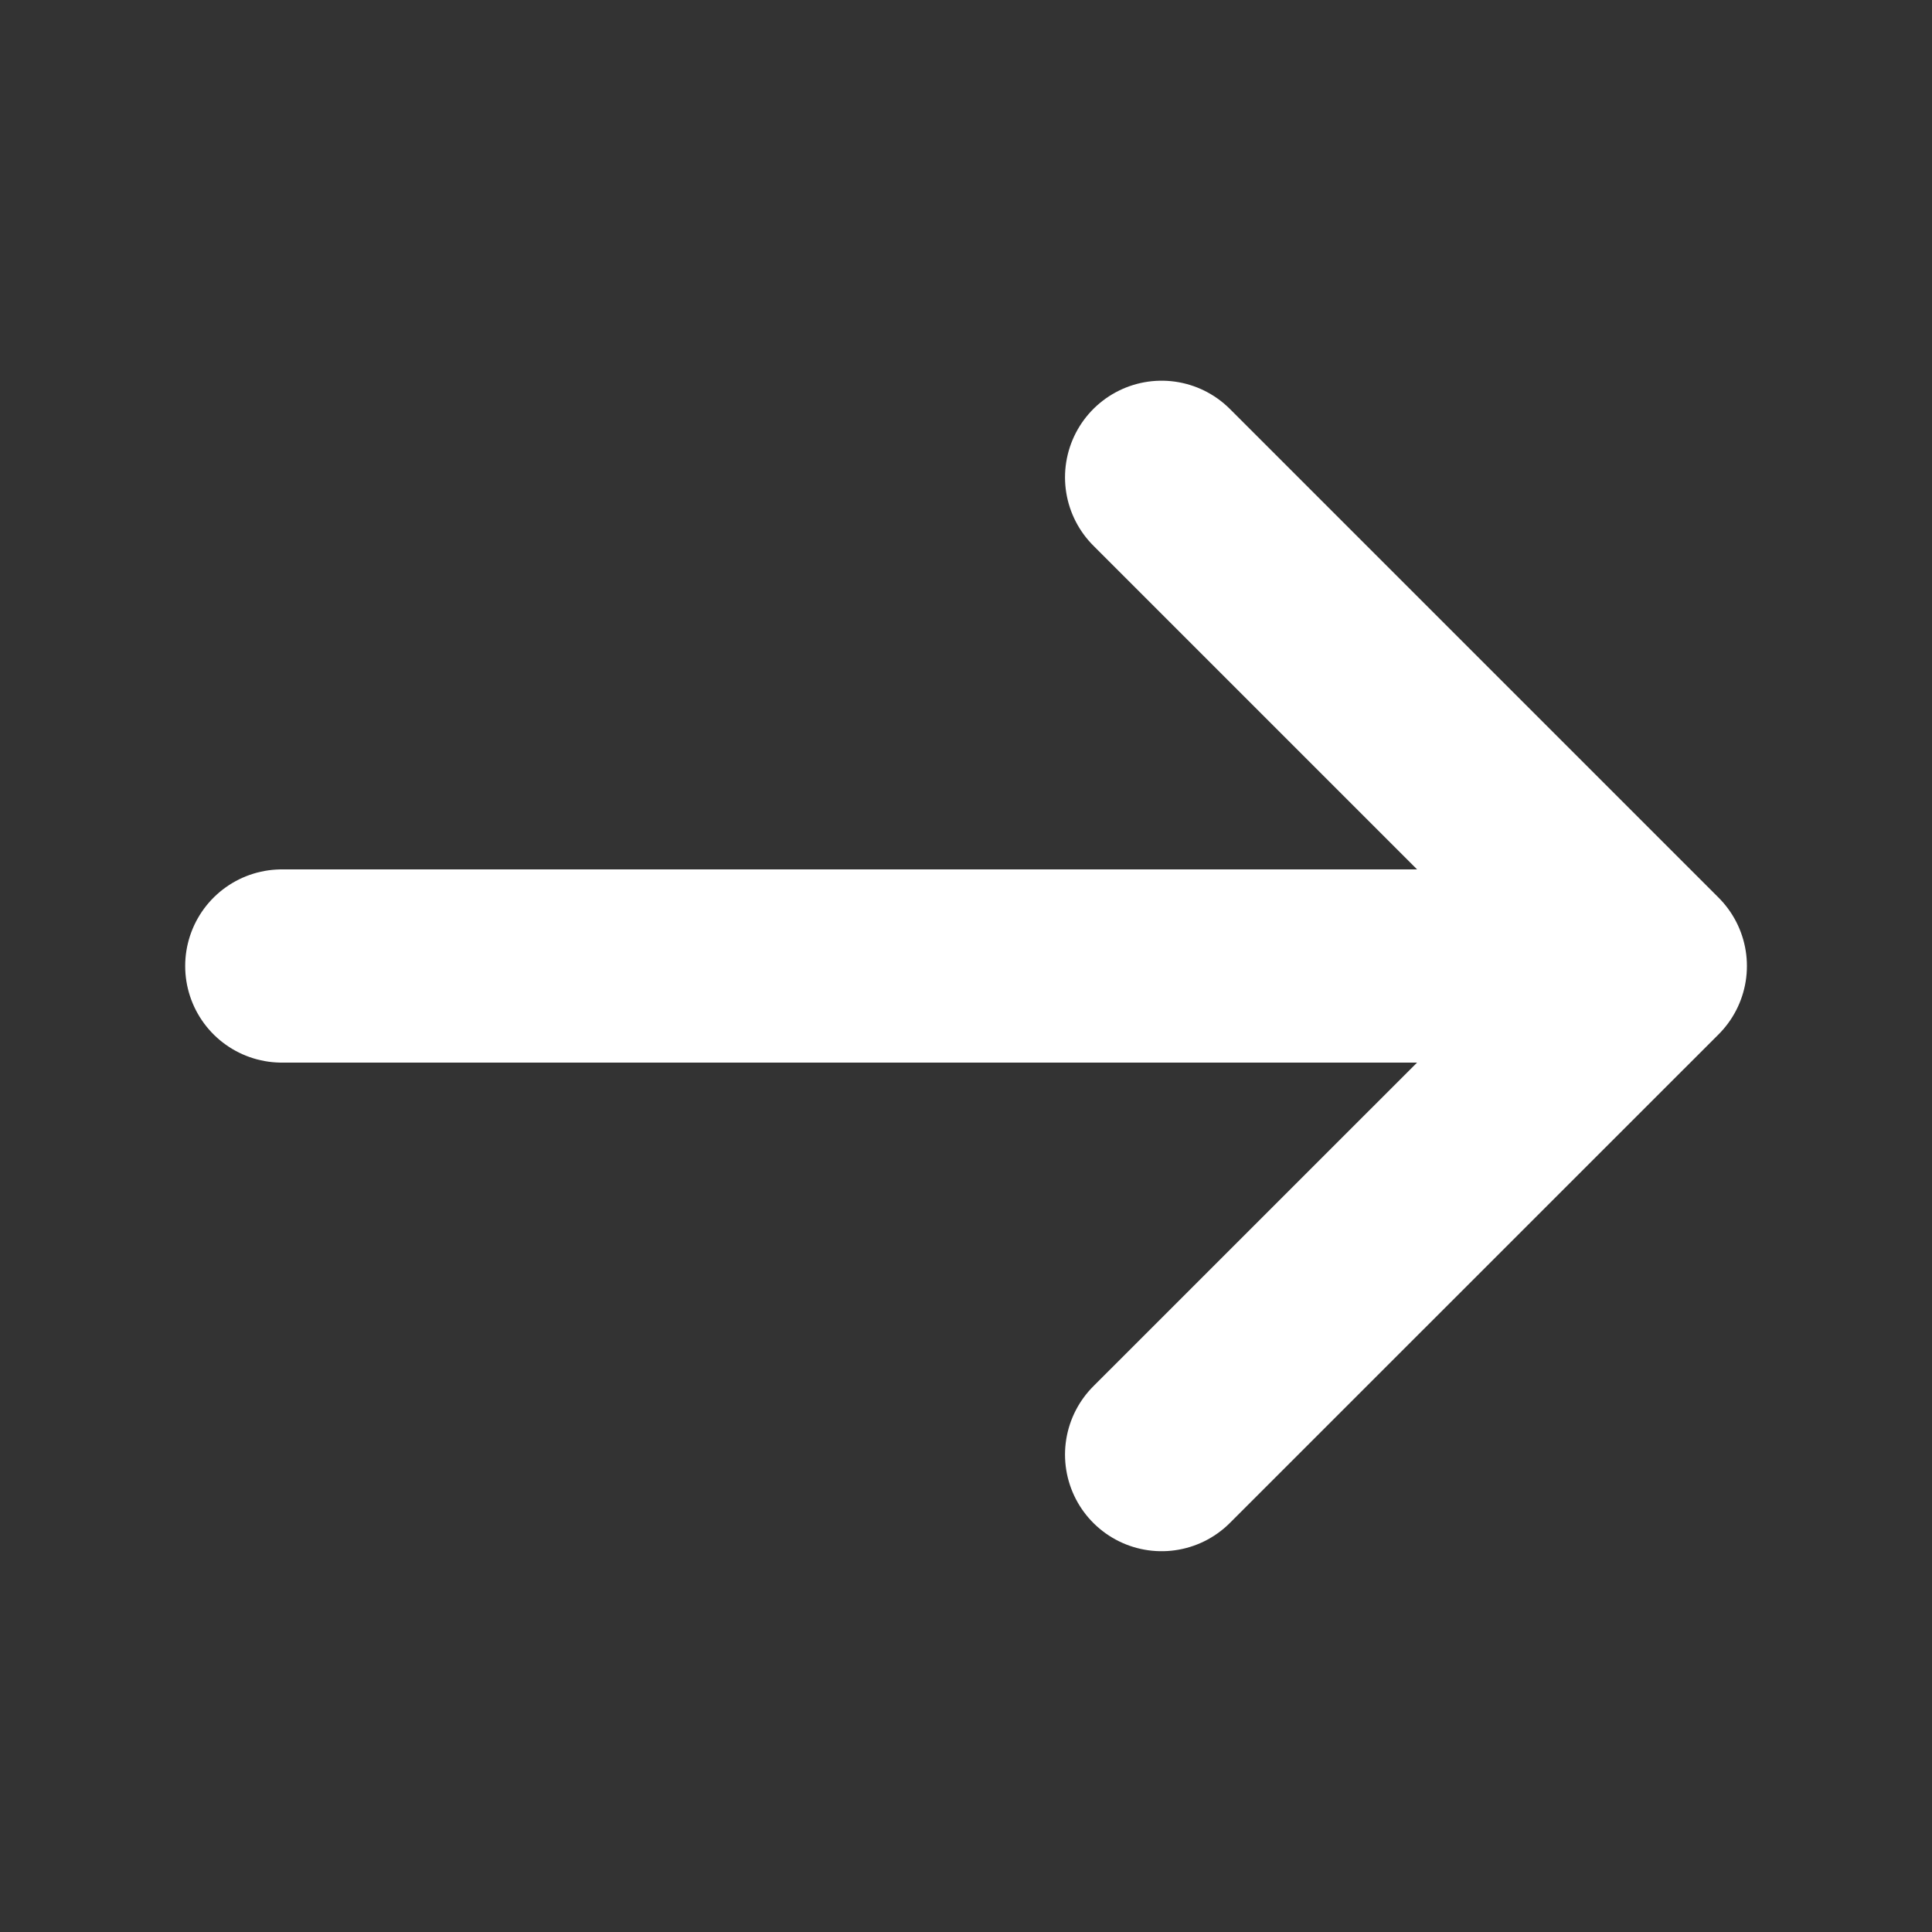
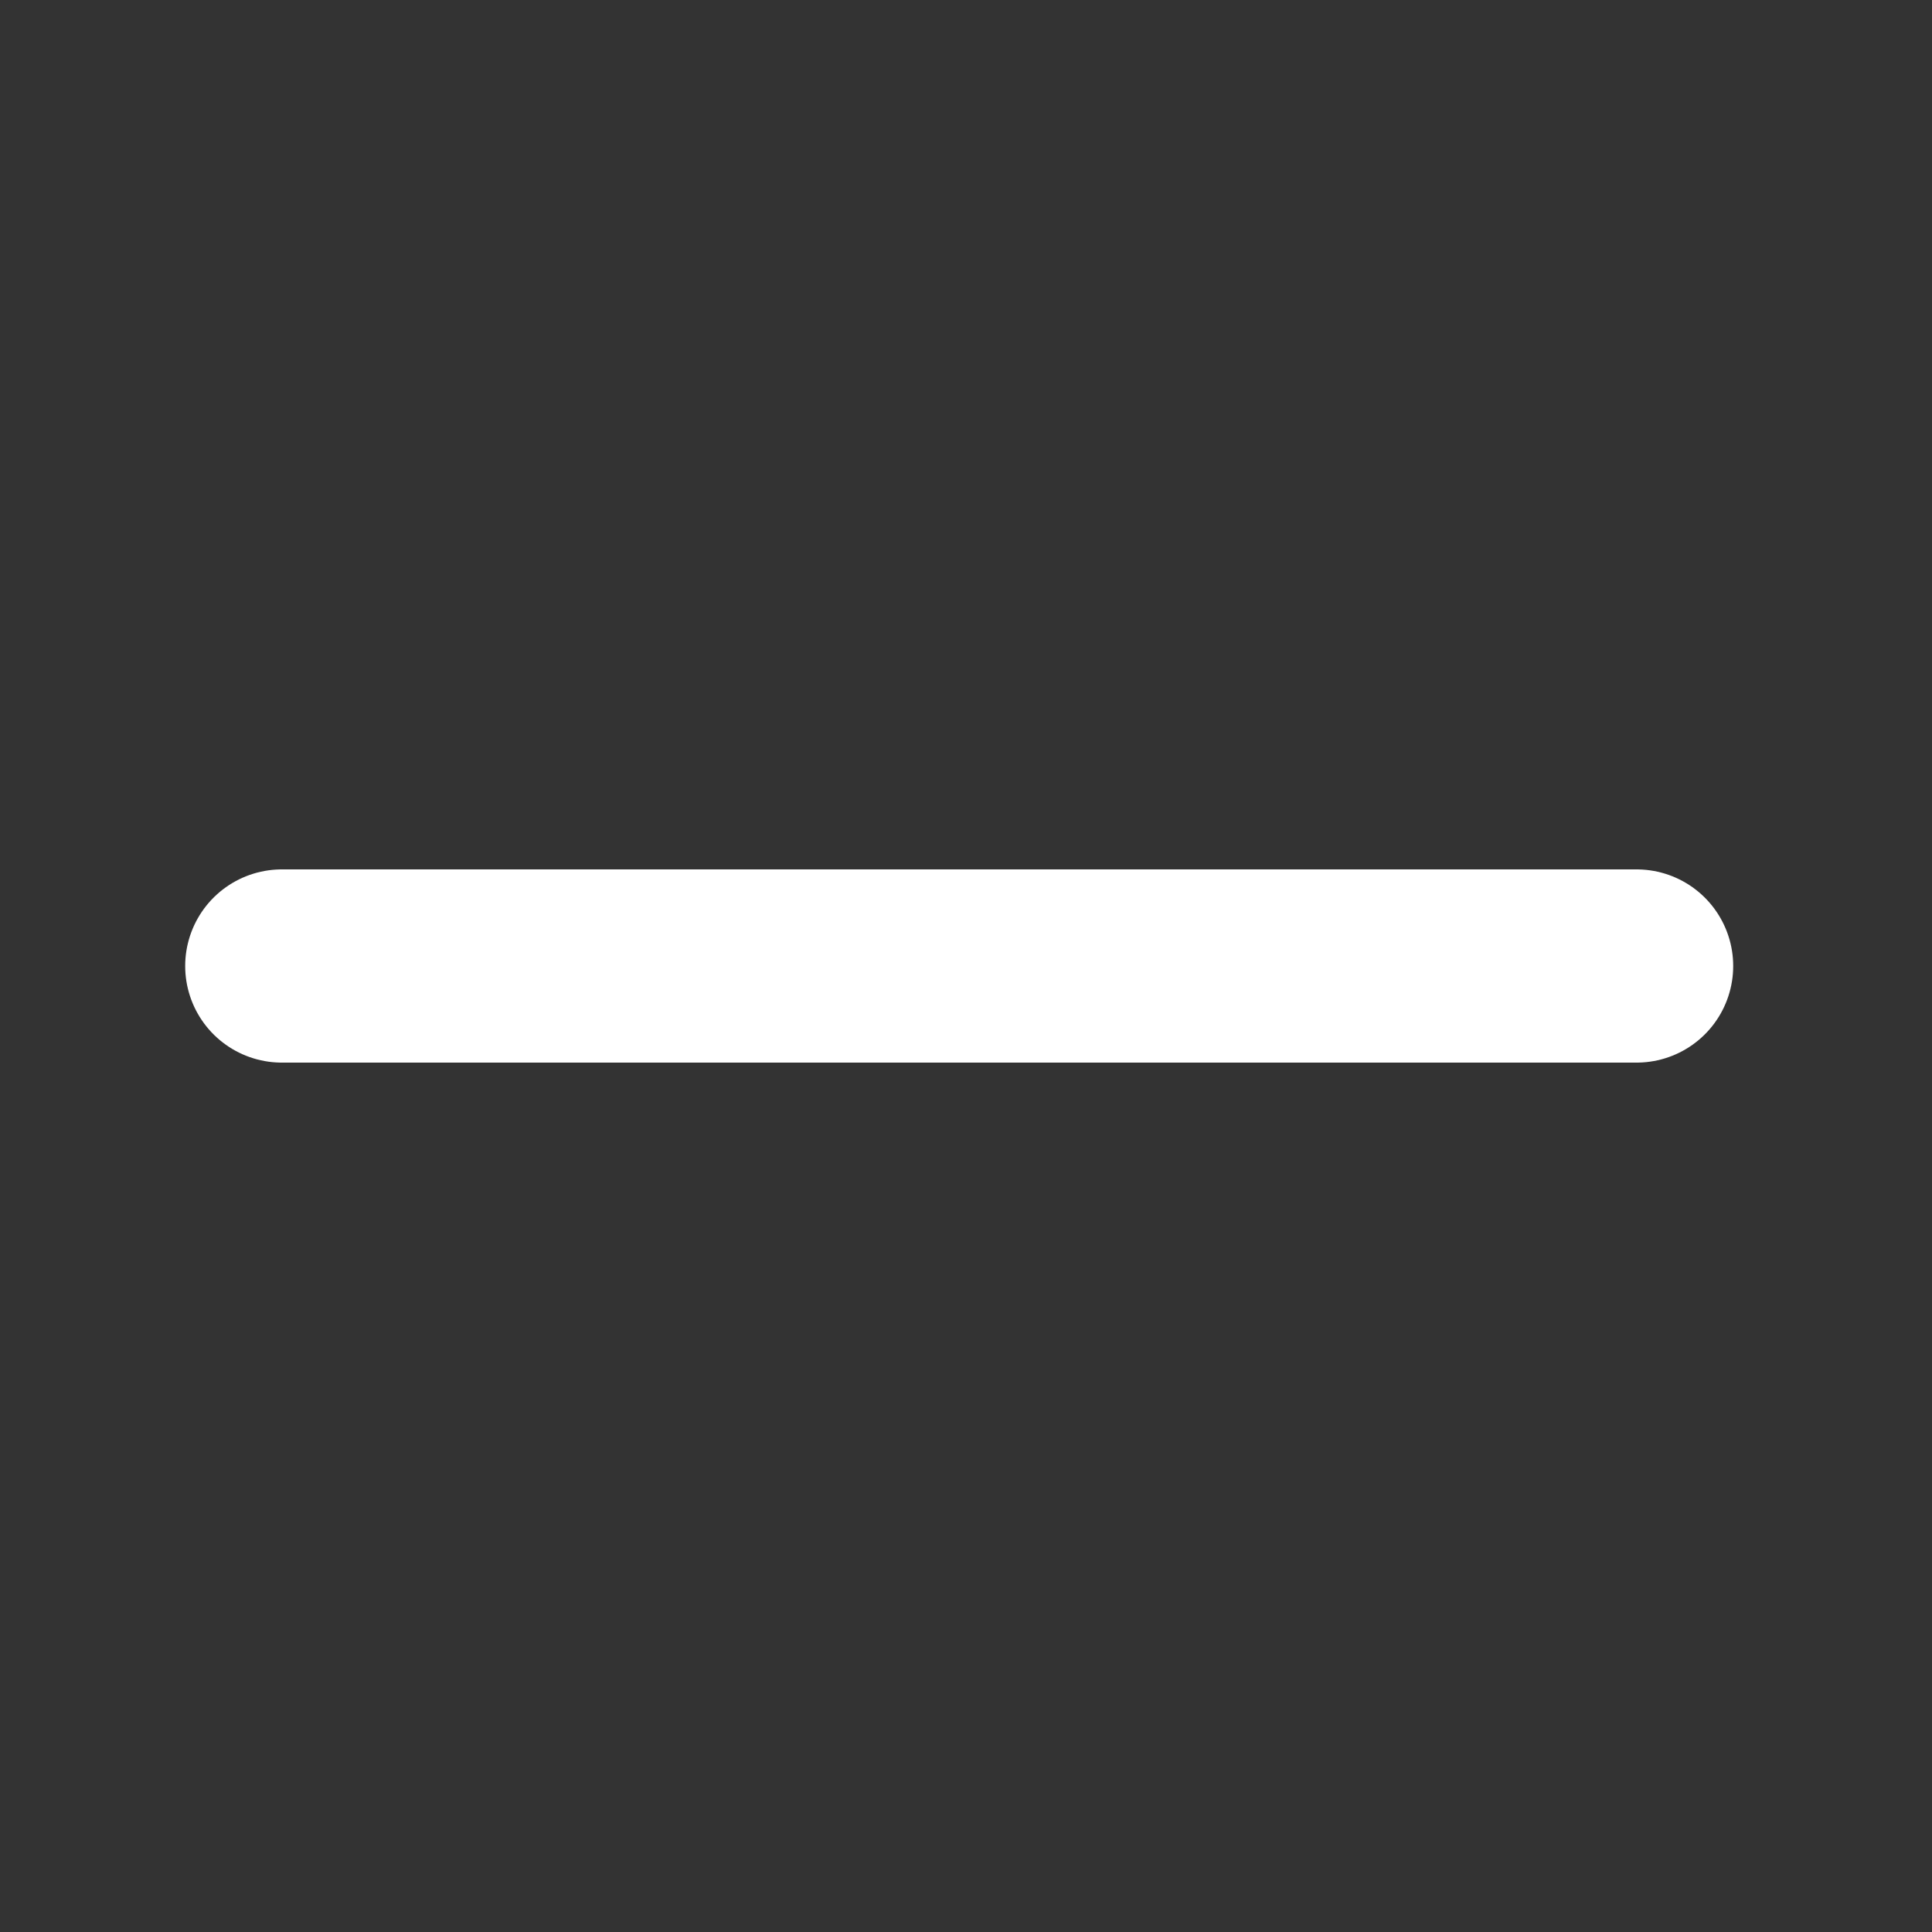
<svg xmlns="http://www.w3.org/2000/svg" width="20" height="20" viewBox="0 0 20 20" fill="none">
  <rect x="0" y="0" width="20" height="20" fill="#333333" stroke="none" />
-   <path d="M12.025 4.941L17.084 10L12.025 15.058" stroke="white" stroke-width="2" stroke-miterlimit="10" stroke-linecap="round" stroke-linejoin="round" />
  <path d="M2.917 10H16.942" stroke="white" stroke-width="2" stroke-miterlimit="10" stroke-linecap="round" stroke-linejoin="round" />
</svg>